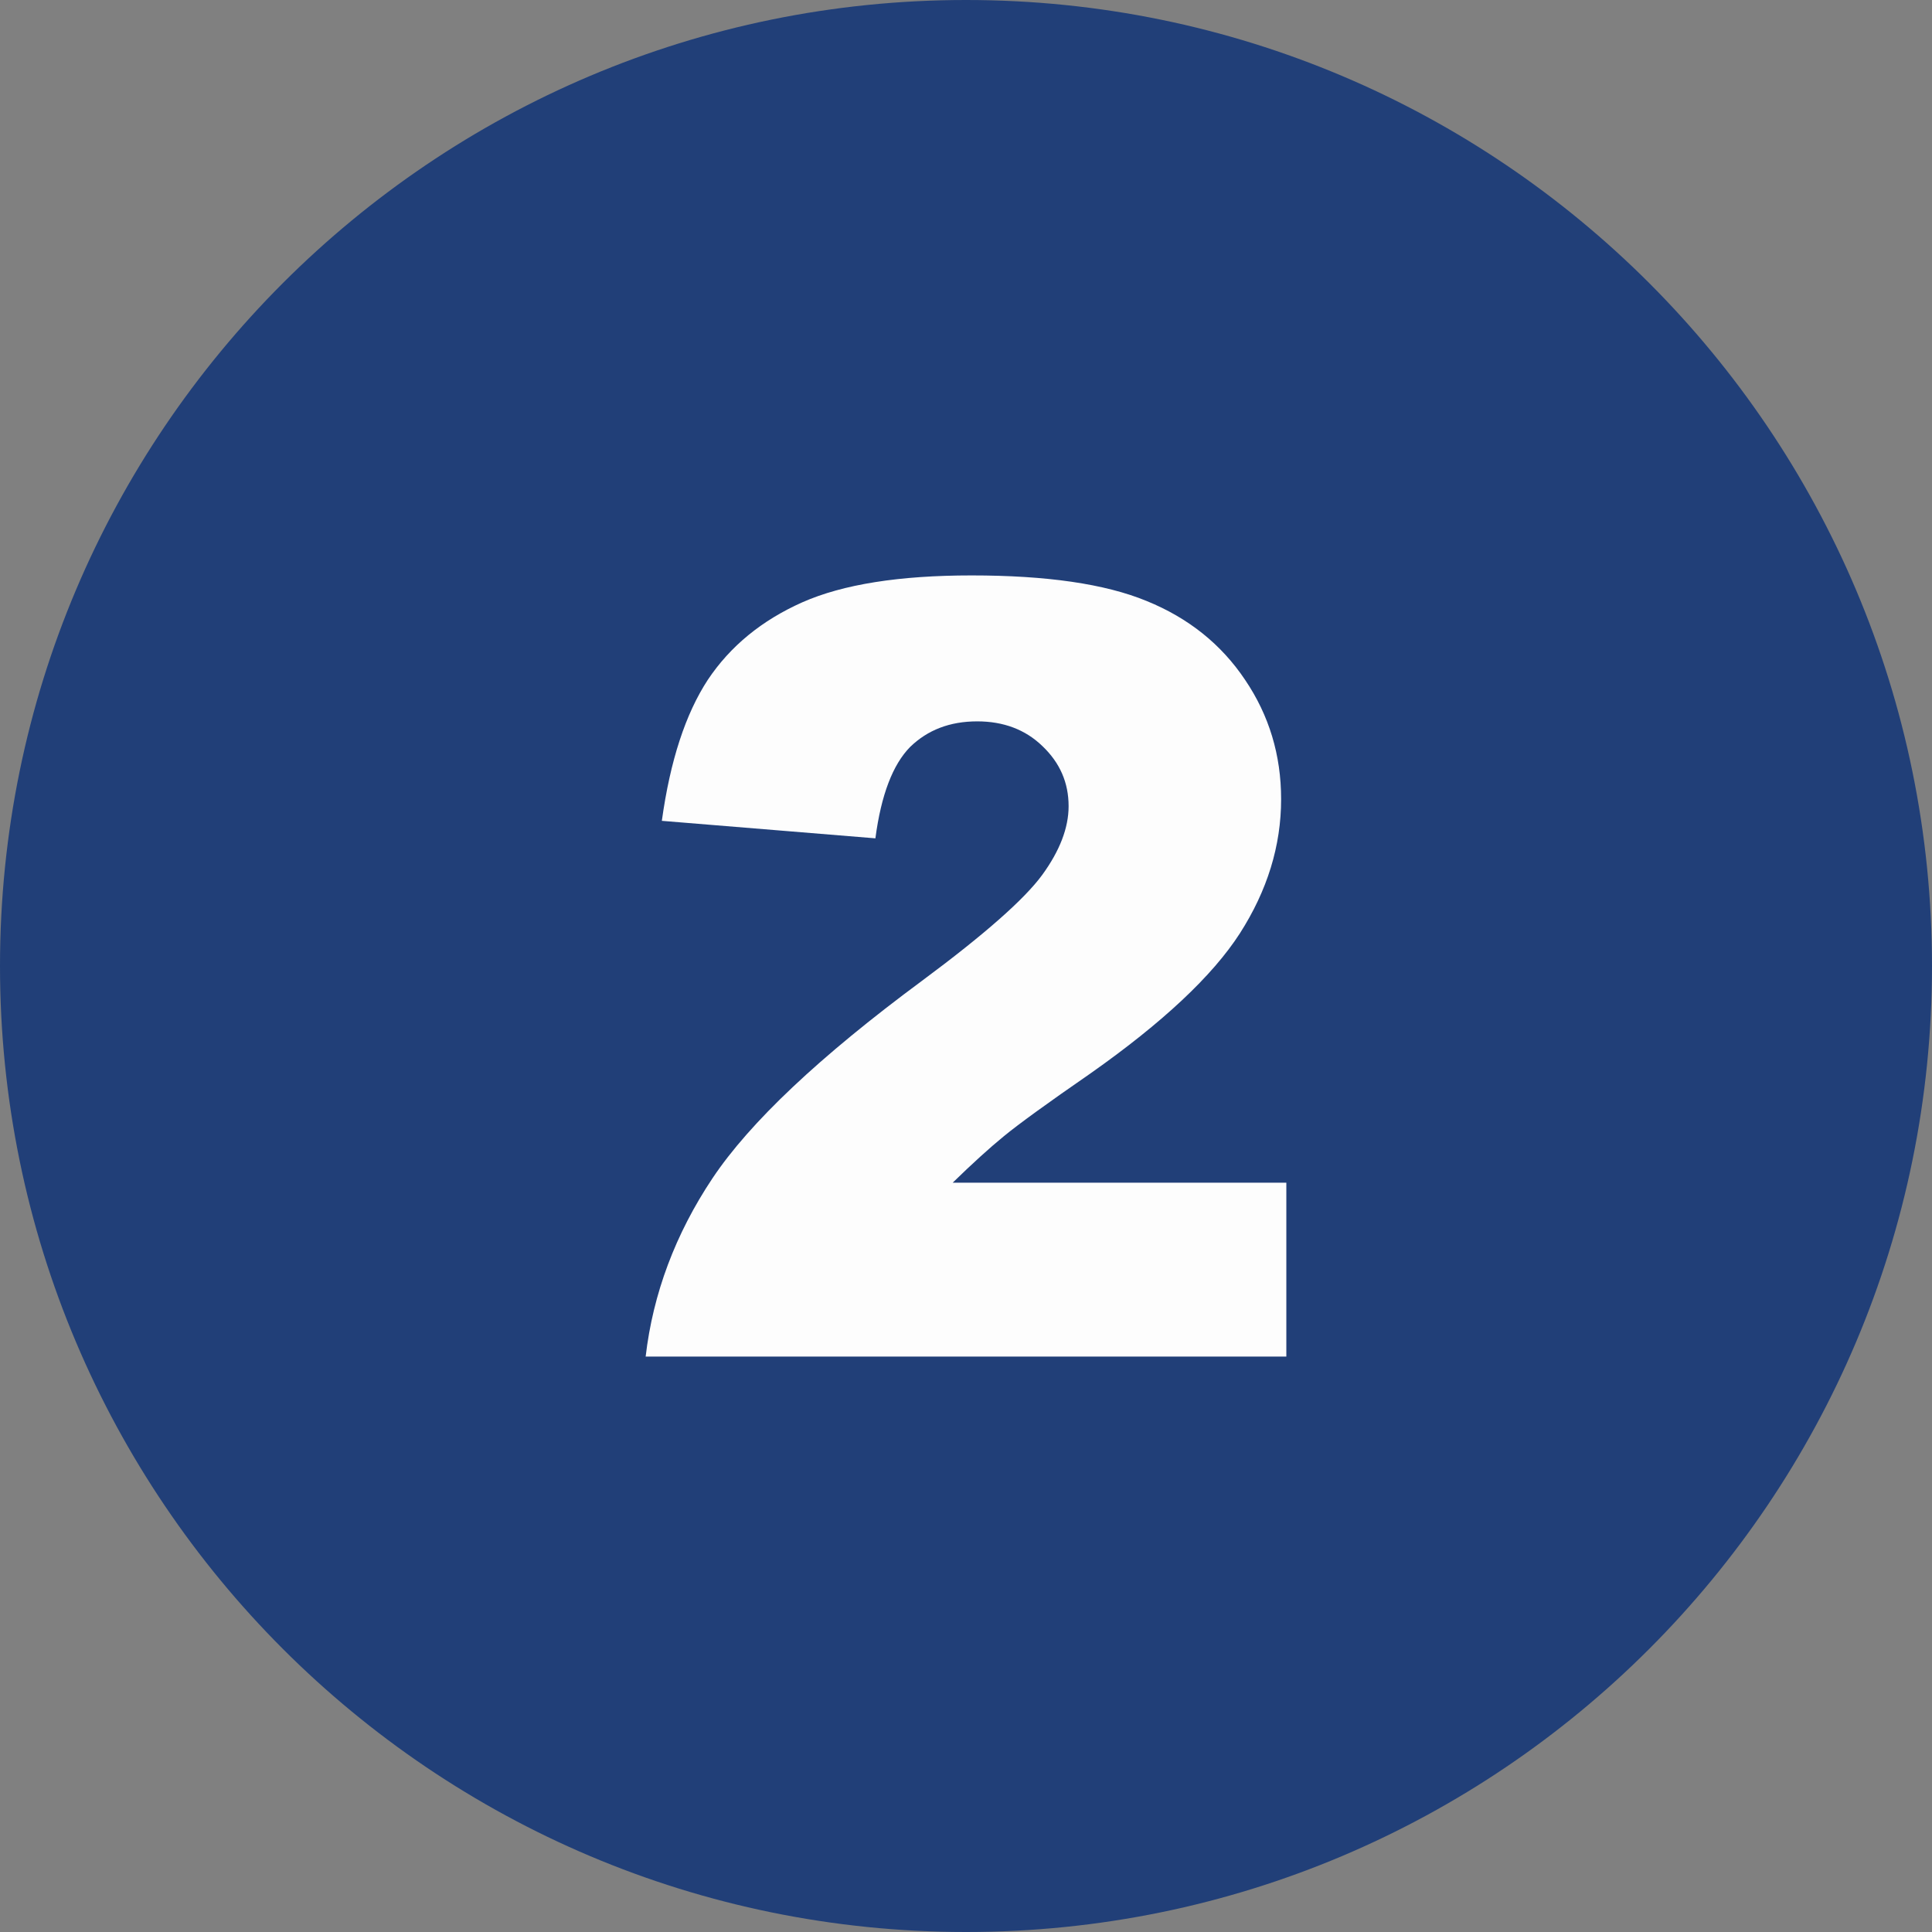
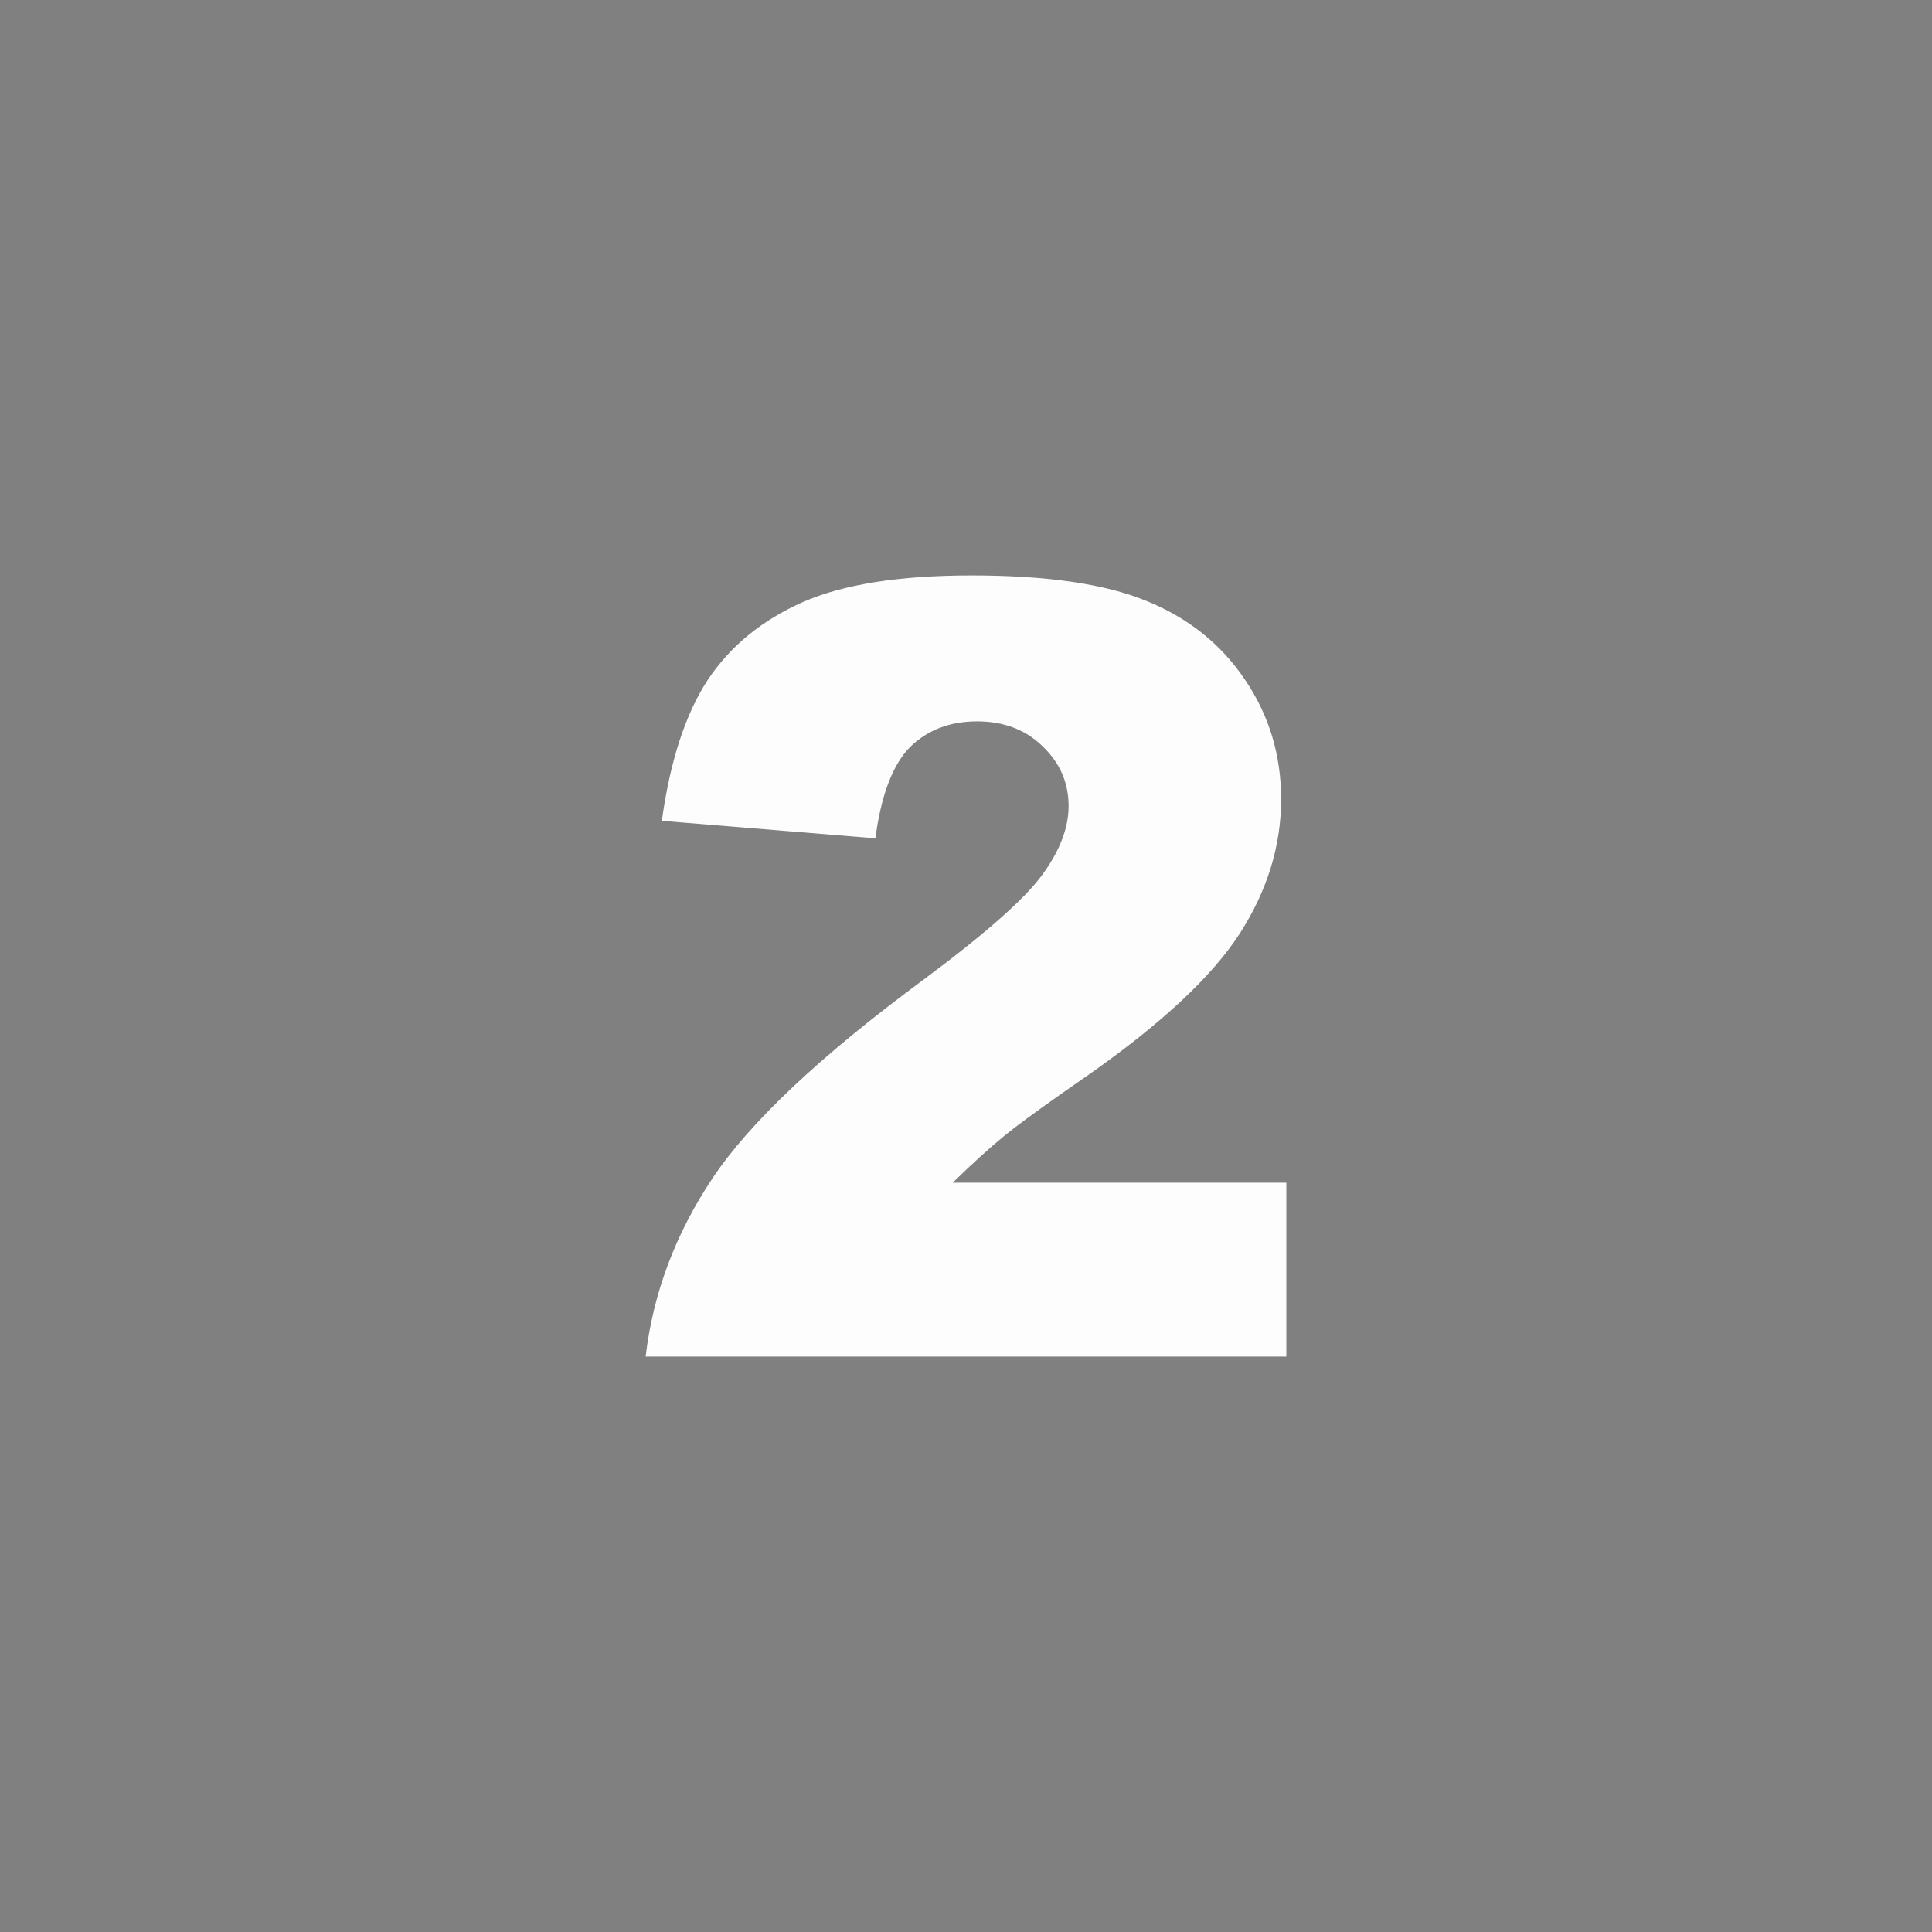
<svg xmlns="http://www.w3.org/2000/svg" clip-rule="evenodd" fill="#000000" fill-rule="evenodd" height="7400" image-rendering="optimizeQuality" preserveAspectRatio="xMidYMid meet" shape-rendering="geometricPrecision" text-rendering="geometricPrecision" version="1" viewBox="1168.0 1313.0 7400.0 7400.0" width="7400" zoomAndPan="magnify">
  <rect x="1168.0" y="1313.0" width="7400.0" height="7400.0" fill="#808080" stroke="none" />
  <g>
    <g id="change1_1">
-       <path d="M4868 1313c2044,0 3700,1657 3700,3700 0,2043 -1656,3700 -3700,3700 -2043,0 -3700,-1657 -3700,-3700 0,-2043 1657,-3700 3700,-3700z" fill="#213f78" />
-     </g>
+       </g>
    <g id="change2_1">
-       <path d="M4868 1813c1767,0 3200,1433 3200,3200 0,1767 -1433,3200 -3200,3200 -1767,0 -3199,-1433 -3199,-3200 0,-1767 1432,-3200 3199,-3200z" fill="#213f78" />
-     </g>
+       </g>
    <g id="change3_1">
      <path d="M6095 6509l-2454 0c28,-241 114,-470 256,-683 143,-214 410,-466 802,-756 240,-178 393,-313 461,-406 67,-92 101,-180 101,-263 0,-90 -33,-166 -100,-230 -66,-64 -150,-95 -250,-95 -105,0 -190,33 -257,98 -66,67 -111,183 -133,350l-818 -67c32,-231 91,-410 176,-540 86,-129 207,-228 362,-297 156,-69 372,-103 648,-103 287,0 511,32 671,98 160,65 286,166 377,302 92,136 138,288 138,457 0,179 -53,350 -158,514 -105,163 -296,342 -573,537 -165,114 -275,194 -331,240 -55,45 -120,104 -196,178l1278 0 0 666z" fill="#fdfdfd" />
    </g>
  </g>
</svg>